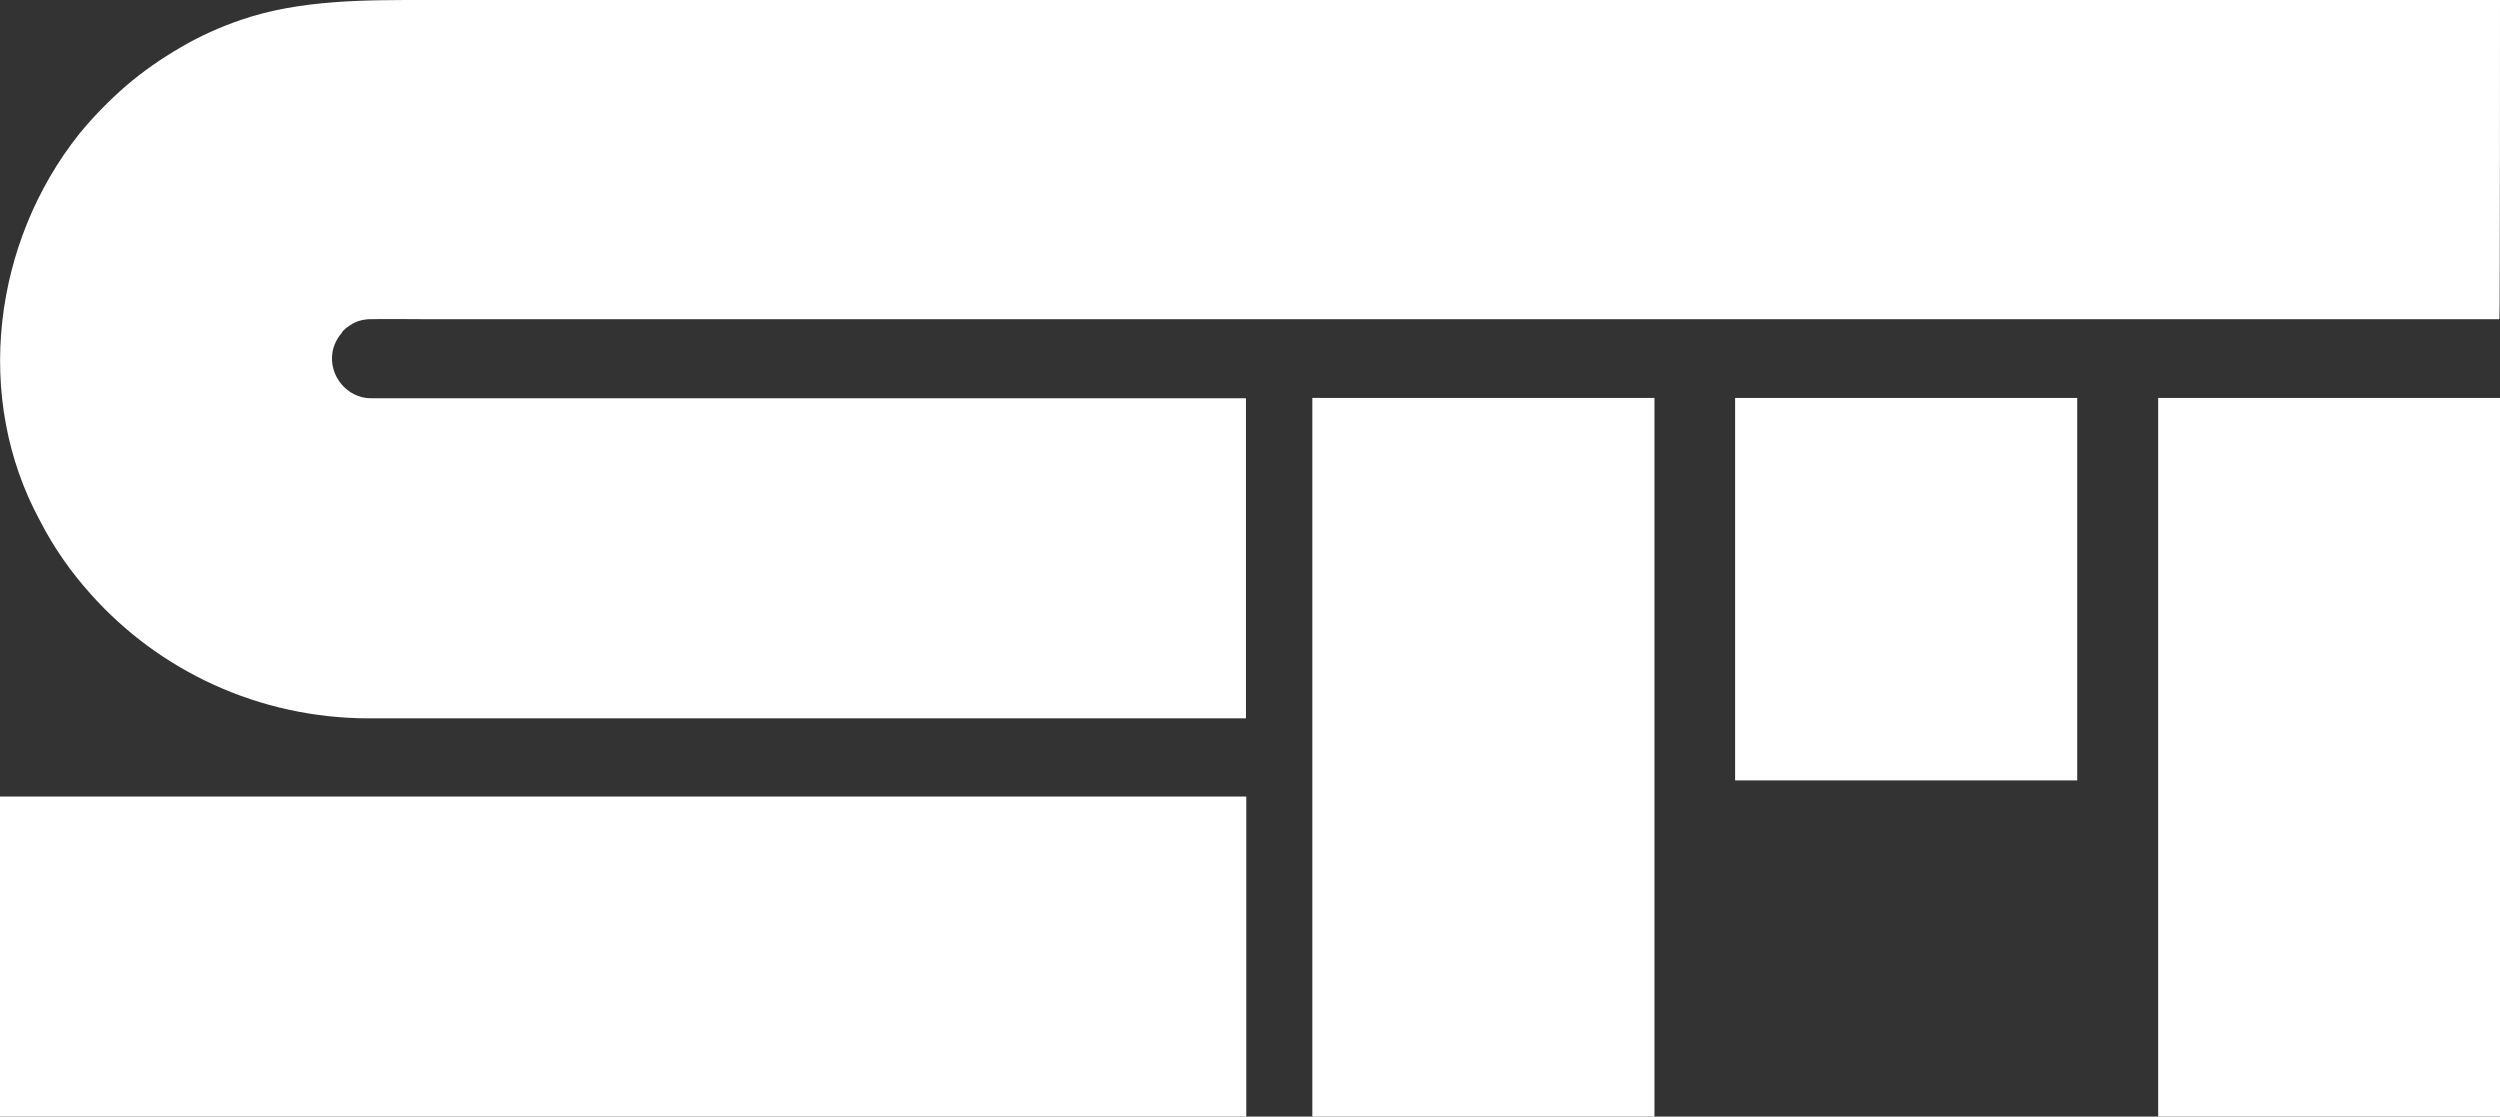
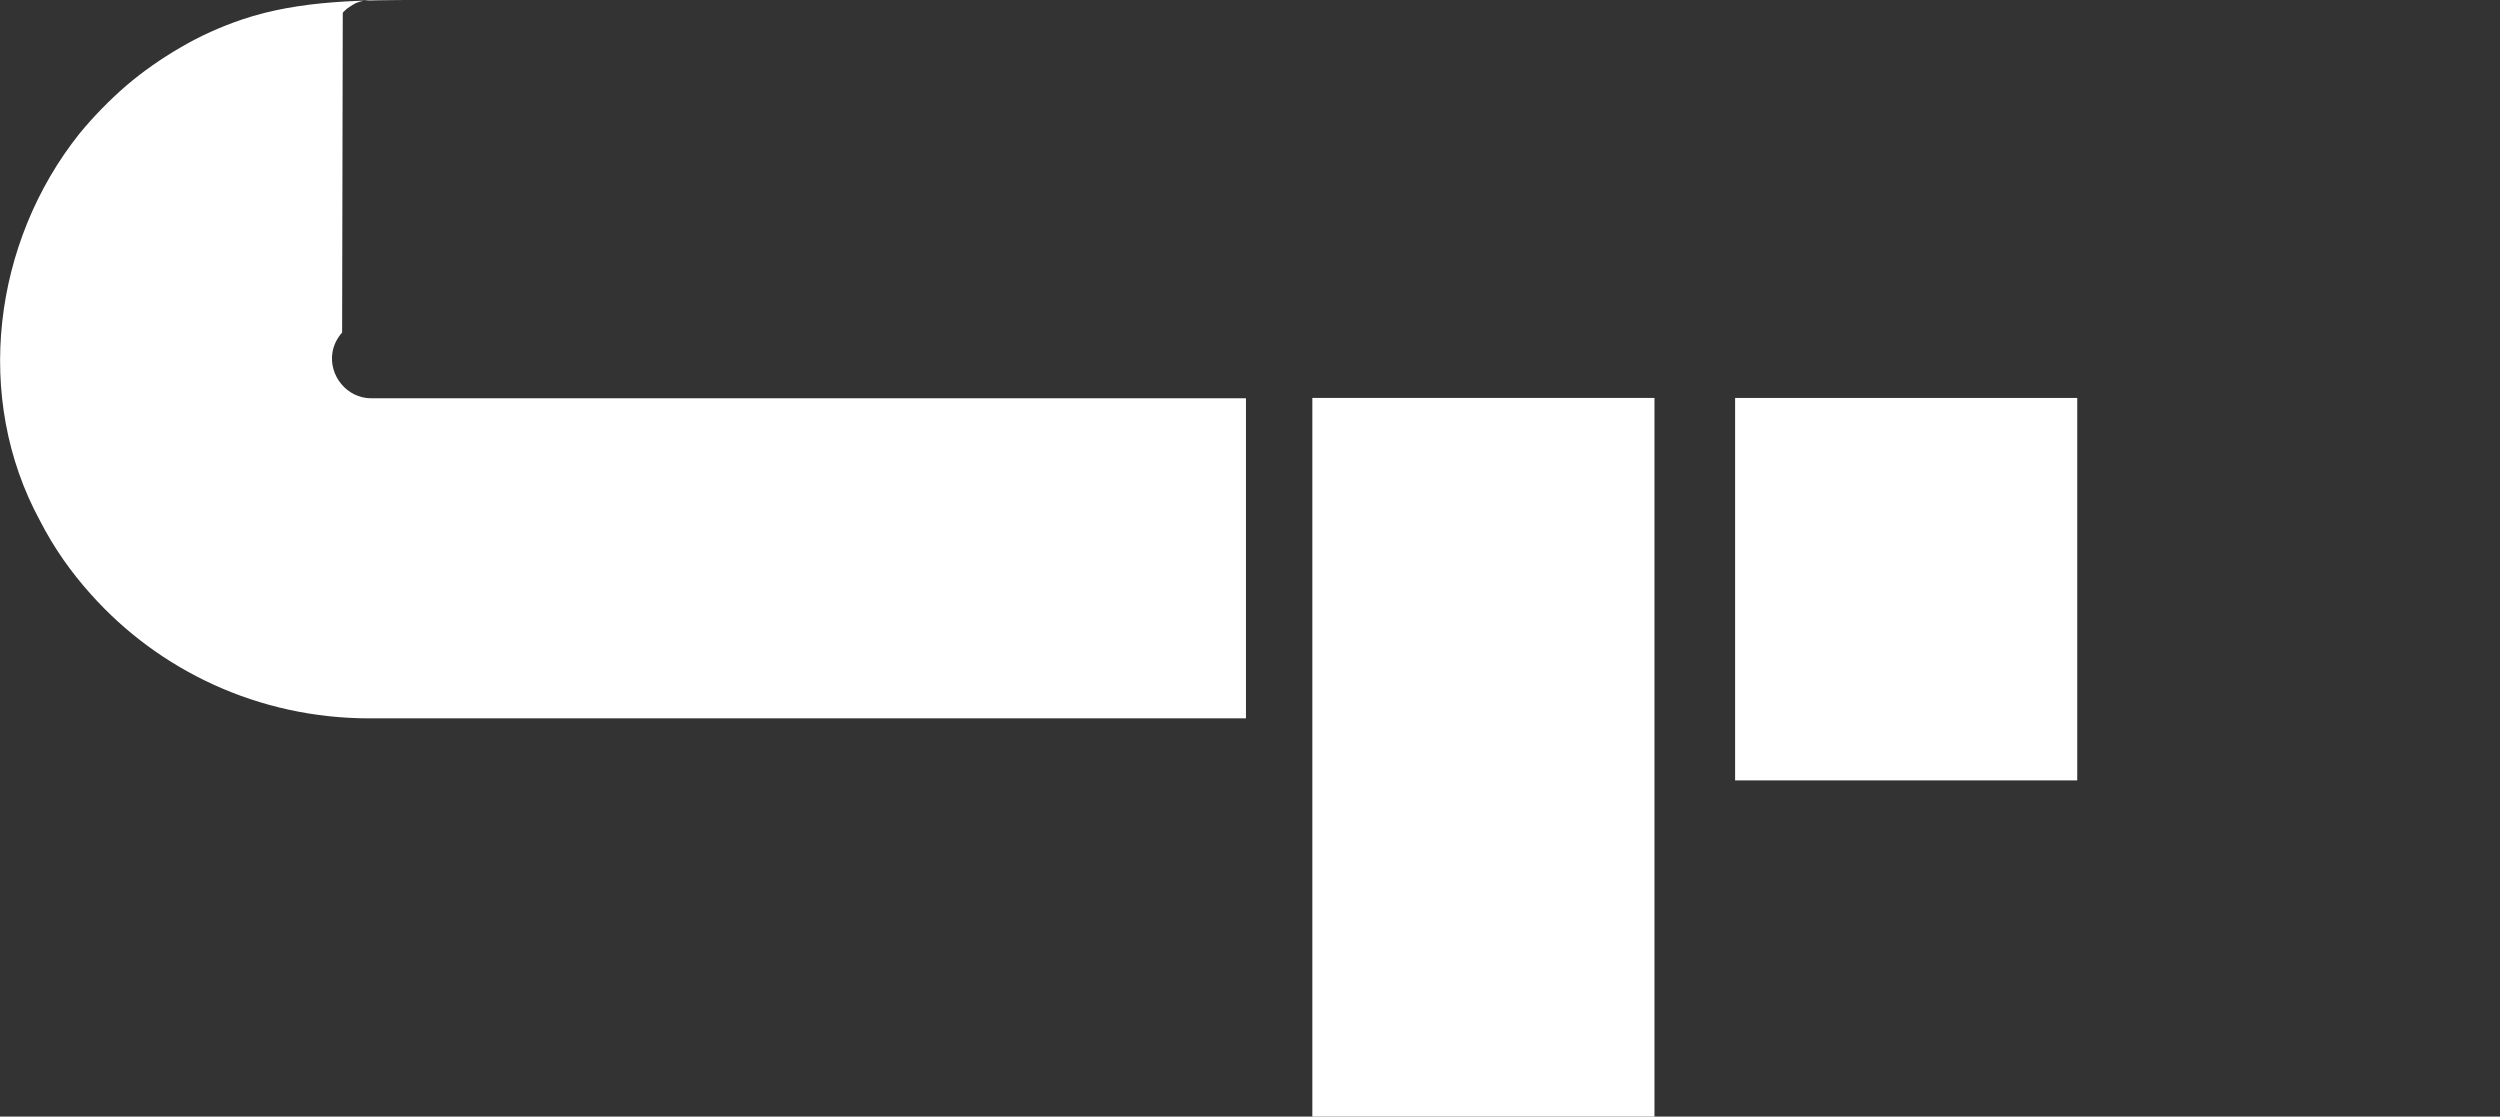
<svg xmlns="http://www.w3.org/2000/svg" id="Layer_2" data-name="Layer 2" viewBox="0 0 80.6 36">
  <rect x="0" y="0" width="80.6" height="36" fill="#333333" stroke="none" />
  <defs>
    <style>
      .cls-1 {
        fill: #fff;
        stroke-width: 0px;
      }
    </style>
  </defs>
  <g id="Layer_3" data-name="Layer 3">
    <g>
      <rect class="cls-1" x="42.31" y="12.83" width="11.03" height="23.17" />
      <rect class="cls-1" x="55.94" y="12.83" width="11.03" height="12.33" />
-       <rect class="cls-1" x="69.58" y="12.83" width="11.03" height="23.17" />
-       <path class="cls-1" d="M11.03,10.72c-.16.18-.27.4-.31.63-.13.76.47,1.49,1.24,1.49h28.21v10.32H11.91c-3.58,0-6.79-1.55-8.97-3.99-.65-.72-1.21-1.52-1.65-2.38C-.87,12.82-.22,7.8,2.56,4.31c.46-.56.96-1.07,1.5-1.54.55-.47,1.14-.88,1.76-1.24.63-.37,1.3-.67,1.98-.9C9.69-.01,11.75,0,13.73,0h66.87s0,10.29-.02,10.29c-.02,0-.04,0-.06,0-.03,0-.06,0-.09,0-.04,0-.08,0-.13,0-.05,0-.11,0-.16,0-.07,0-.13,0-.2,0-.08,0-.15,0-.23,0-.09,0-.18,0-.26,0-.1,0-.2,0-.29,0-.11,0-.22,0-.33,0-.12,0-.24,0-.36,0-.13,0-.26,0-.39,0-.14,0-.28,0-.42,0-.15,0-.3,0-.45,0-.16,0-.32,0-.47,0-.17,0-.33,0-.5,0-.18,0-.35,0-.53,0-.18,0-.37,0-.55,0s-.39,0-.58,0-.4,0-.61,0-.42,0-.63,0-.44,0-.65,0-.45,0-.68,0-.47,0-.7,0-.48,0-.72,0-.49,0-.74,0-.51,0-.76,0-.52,0-.78,0-.53,0-.8,0-.55,0-.82,0-.56,0-.84,0-.57,0-.85,0-.58,0-.87,0-.59,0-.89,0-.6,0-.9,0-.61,0-.91,0-.62,0-.93,0-.63,0-.94,0-.64,0-.95,0-.64,0-.97,0-.65,0-.98,0-.66,0-.99,0-.66,0-1,0-.67,0-1.01,0-.68,0-1.01,0-.68,0-1.02,0-.69,0-1.03,0-.69,0-1.04,0-.69,0-1.04,0-.7,0-1.05,0-.7,0-1.05,0-.7,0-1.05,0-.71,0-1.06,0-.71,0-1.06,0-.71,0-1.06,0-.71,0-1.06,0-.71,0-1.06,0-.71,0-1.06,0-.71,0-1.06,0-.71,0-1.06,0-.71,0-1.06,0-.7,0-1.06,0-.7,0-1.05,0-.7,0-1.05,0-.7,0-1.04,0-.69,0-1.04,0-.69,0-1.03,0-.68,0-1.03,0-.68,0-1.02,0-.67,0-1.01,0-.67,0-1,0-.66,0-.99,0-.65,0-.98,0-.65,0-.97,0-.64,0-.96,0-.63,0-.95,0-.62,0-.94,0-.61,0-.92,0-.61,0-.91,0-.6,0-.89,0-.59,0-.88,0-.57,0-.86,0-.56,0-.85,0-.55,0-.83,0c-.53,0-1.05-.01-1.58,0-.07,0-.13,0-.2.01-.15.02-.3.06-.43.14-.06.04-.13.08-.18.12-.03.02-.06.05-.08.07-.01.01-.07.06-.07.08Z" />
-       <rect class="cls-1" x="14.93" y="10.75" width="10.32" height="40.18" transform="translate(-10.75 50.93) rotate(-90)" />
+       <path class="cls-1" d="M11.03,10.72c-.16.18-.27.4-.31.63-.13.76.47,1.49,1.24,1.49h28.21v10.32H11.91c-3.58,0-6.79-1.55-8.97-3.99-.65-.72-1.21-1.52-1.65-2.38C-.87,12.82-.22,7.8,2.56,4.31c.46-.56.96-1.07,1.5-1.54.55-.47,1.14-.88,1.76-1.24.63-.37,1.3-.67,1.98-.9C9.69-.01,11.75,0,13.73,0h66.87c-.02,0-.04,0-.06,0-.03,0-.06,0-.09,0-.04,0-.08,0-.13,0-.05,0-.11,0-.16,0-.07,0-.13,0-.2,0-.08,0-.15,0-.23,0-.09,0-.18,0-.26,0-.1,0-.2,0-.29,0-.11,0-.22,0-.33,0-.12,0-.24,0-.36,0-.13,0-.26,0-.39,0-.14,0-.28,0-.42,0-.15,0-.3,0-.45,0-.16,0-.32,0-.47,0-.17,0-.33,0-.5,0-.18,0-.35,0-.53,0-.18,0-.37,0-.55,0s-.39,0-.58,0-.4,0-.61,0-.42,0-.63,0-.44,0-.65,0-.45,0-.68,0-.47,0-.7,0-.48,0-.72,0-.49,0-.74,0-.51,0-.76,0-.52,0-.78,0-.53,0-.8,0-.55,0-.82,0-.56,0-.84,0-.57,0-.85,0-.58,0-.87,0-.59,0-.89,0-.6,0-.9,0-.61,0-.91,0-.62,0-.93,0-.63,0-.94,0-.64,0-.95,0-.64,0-.97,0-.65,0-.98,0-.66,0-.99,0-.66,0-1,0-.67,0-1.01,0-.68,0-1.01,0-.68,0-1.02,0-.69,0-1.03,0-.69,0-1.04,0-.69,0-1.04,0-.7,0-1.05,0-.7,0-1.05,0-.7,0-1.05,0-.71,0-1.06,0-.71,0-1.06,0-.71,0-1.06,0-.71,0-1.06,0-.71,0-1.06,0-.71,0-1.06,0-.71,0-1.06,0-.71,0-1.06,0-.71,0-1.06,0-.7,0-1.06,0-.7,0-1.05,0-.7,0-1.05,0-.7,0-1.04,0-.69,0-1.04,0-.69,0-1.03,0-.68,0-1.03,0-.68,0-1.02,0-.67,0-1.01,0-.67,0-1,0-.66,0-.99,0-.65,0-.98,0-.65,0-.97,0-.64,0-.96,0-.63,0-.95,0-.62,0-.94,0-.61,0-.92,0-.61,0-.91,0-.6,0-.89,0-.59,0-.88,0-.57,0-.86,0-.56,0-.85,0-.55,0-.83,0c-.53,0-1.05-.01-1.58,0-.07,0-.13,0-.2.01-.15.02-.3.06-.43.14-.06.04-.13.08-.18.12-.03.02-.06.05-.08.07-.01.01-.07.06-.07.08Z" />
    </g>
  </g>
</svg>